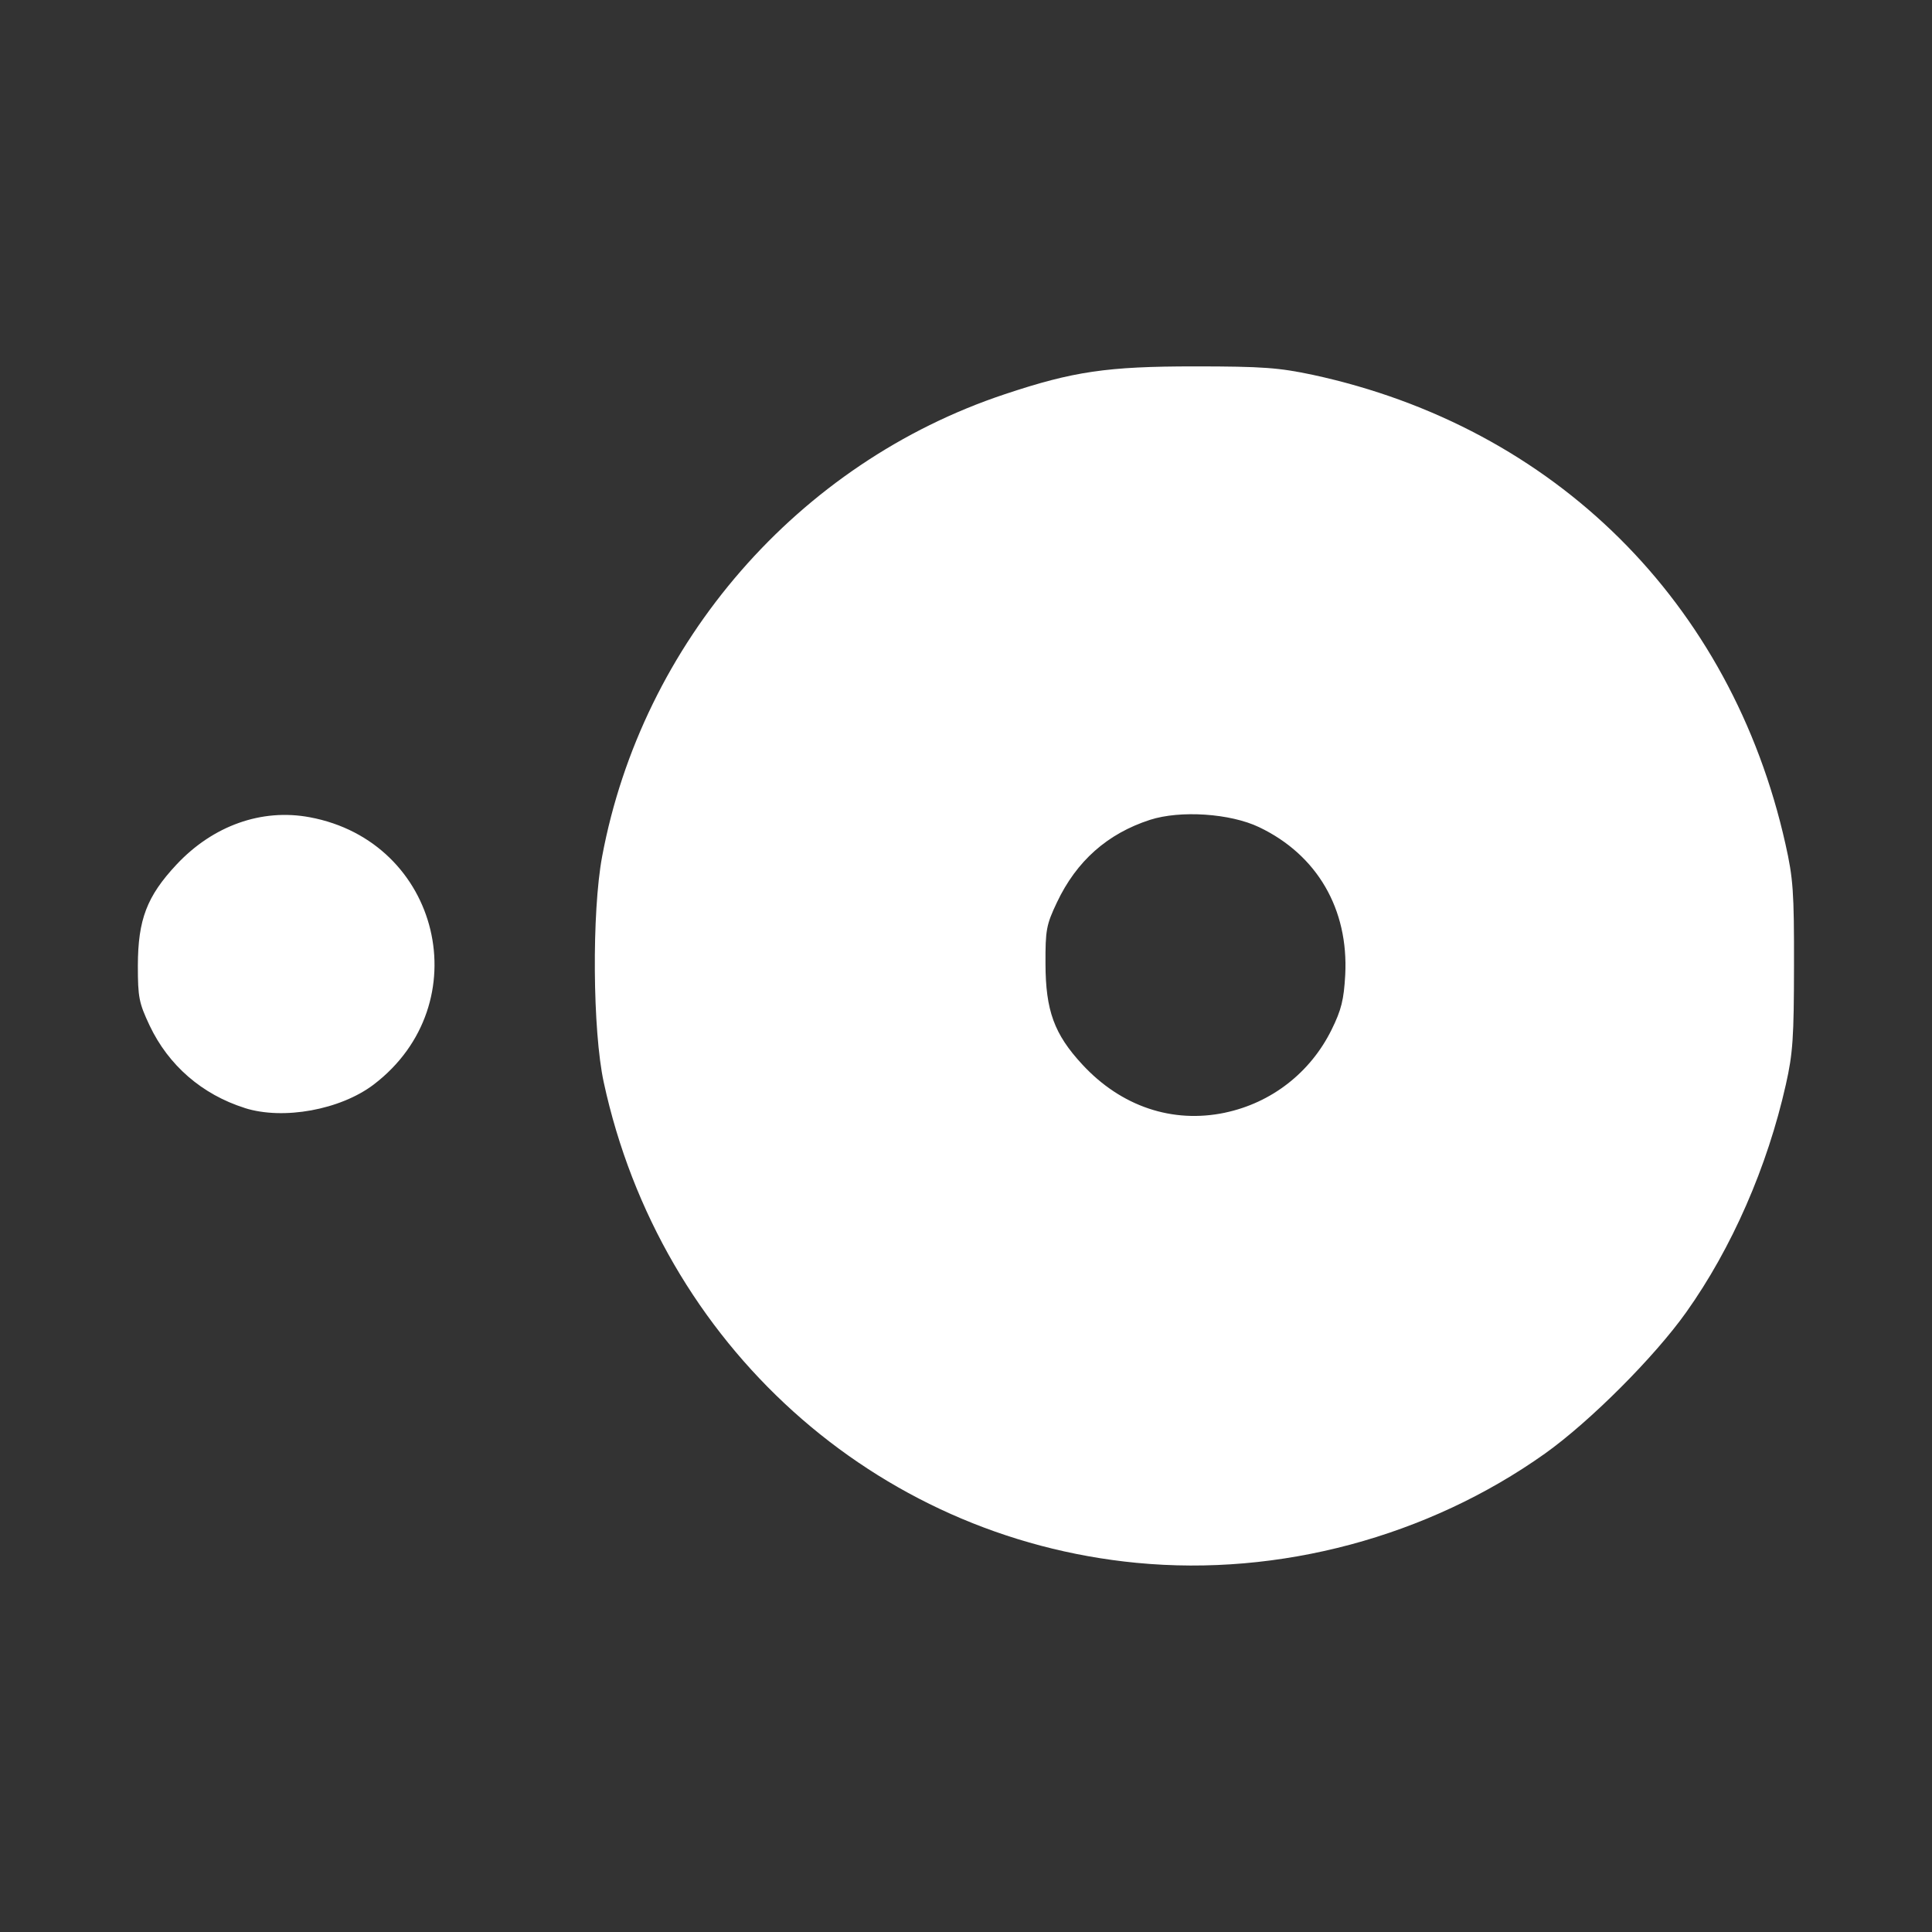
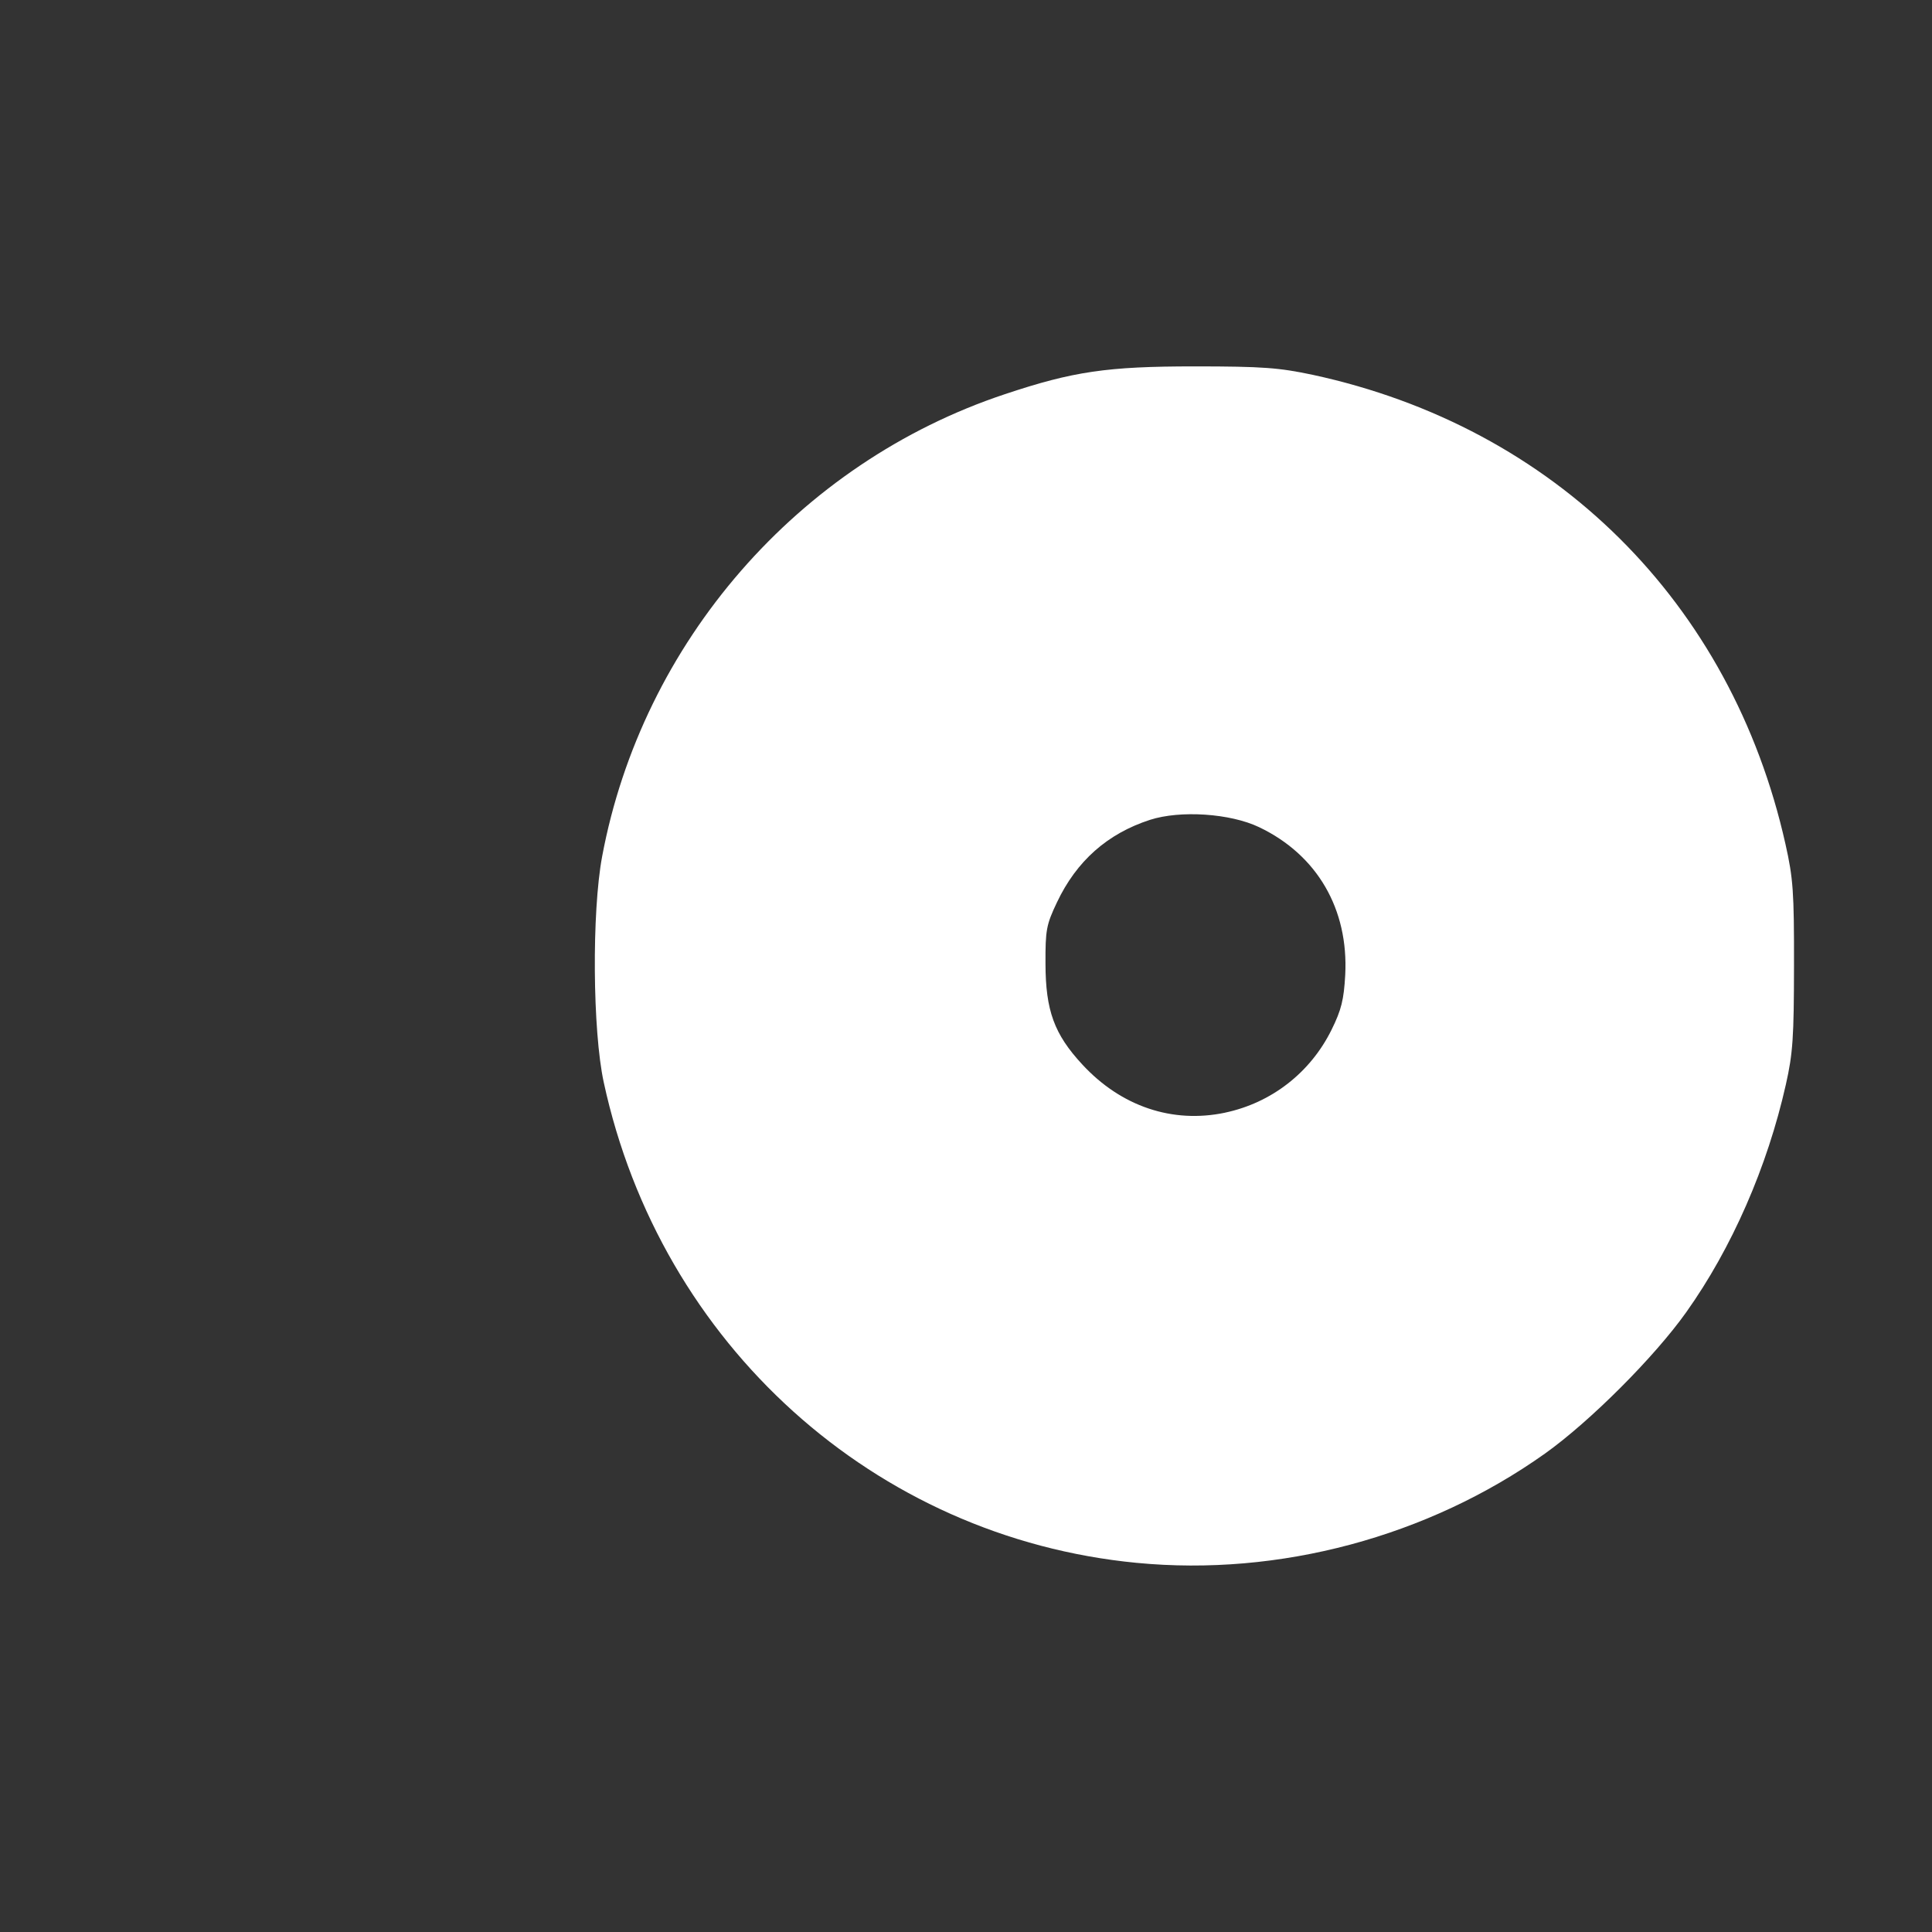
<svg xmlns="http://www.w3.org/2000/svg" fill="#fff" width="100px" height="100px" viewBox="0 0 14 14" role="img" aria-hidden="true">
  <rect x="0" y="0" width="14" height="14" fill="#333333" stroke="none" />
-   <path d="m 8.236,11.325 c -1.898,-0.183 -3.45,-1.583 -3.861,-3.482 -0.081,-0.373 -0.087,-1.232 -0.012,-1.635 0.29,-1.553 1.421,-2.853 2.917,-3.351 0.497,-0.166 0.743,-0.202 1.377,-0.202 0.497,0 0.613,0.01 0.855,0.061 1.755,0.379 3.034,1.649 3.426,3.4 0.056,0.249 0.063,0.347 0.062,0.881 -5.4e-4,0.521 -0.008,0.636 -0.059,0.862 -0.134,0.597 -0.392,1.186 -0.722,1.65 -0.231,0.325 -0.697,0.791 -1.022,1.023 -0.849,0.604 -1.927,0.893 -2.96,0.793 z m 0.64,-3.262 c 0.338,-0.071 0.62,-0.291 0.773,-0.601 0.071,-0.144 0.089,-0.217 0.099,-0.397 0.025,-0.477 -0.203,-0.87 -0.624,-1.071 -0.209,-0.1 -0.571,-0.124 -0.791,-0.053 -0.308,0.1 -0.532,0.298 -0.674,0.598 -0.077,0.162 -0.084,0.2 -0.083,0.444 8.6e-4,0.34 0.063,0.511 0.267,0.731 0.281,0.304 0.653,0.429 1.034,0.349 z m -7.102,-0.034 c -0.31,-0.098 -0.553,-0.309 -0.69,-0.598 -0.077,-0.164 -0.085,-0.203 -0.085,-0.434 8.6e-4,-0.333 0.065,-0.502 0.28,-0.732 0.264,-0.282 0.617,-0.408 0.965,-0.343 0.948,0.176 1.23,1.353 0.464,1.937 -0.241,0.183 -0.655,0.259 -0.935,0.17 z" />
+   <path d="m 8.236,11.325 c -1.898,-0.183 -3.45,-1.583 -3.861,-3.482 -0.081,-0.373 -0.087,-1.232 -0.012,-1.635 0.29,-1.553 1.421,-2.853 2.917,-3.351 0.497,-0.166 0.743,-0.202 1.377,-0.202 0.497,0 0.613,0.01 0.855,0.061 1.755,0.379 3.034,1.649 3.426,3.4 0.056,0.249 0.063,0.347 0.062,0.881 -5.4e-4,0.521 -0.008,0.636 -0.059,0.862 -0.134,0.597 -0.392,1.186 -0.722,1.65 -0.231,0.325 -0.697,0.791 -1.022,1.023 -0.849,0.604 -1.927,0.893 -2.96,0.793 z m 0.64,-3.262 c 0.338,-0.071 0.62,-0.291 0.773,-0.601 0.071,-0.144 0.089,-0.217 0.099,-0.397 0.025,-0.477 -0.203,-0.87 -0.624,-1.071 -0.209,-0.1 -0.571,-0.124 -0.791,-0.053 -0.308,0.1 -0.532,0.298 -0.674,0.598 -0.077,0.162 -0.084,0.2 -0.083,0.444 8.6e-4,0.34 0.063,0.511 0.267,0.731 0.281,0.304 0.653,0.429 1.034,0.349 z m -7.102,-0.034 z" />
</svg>